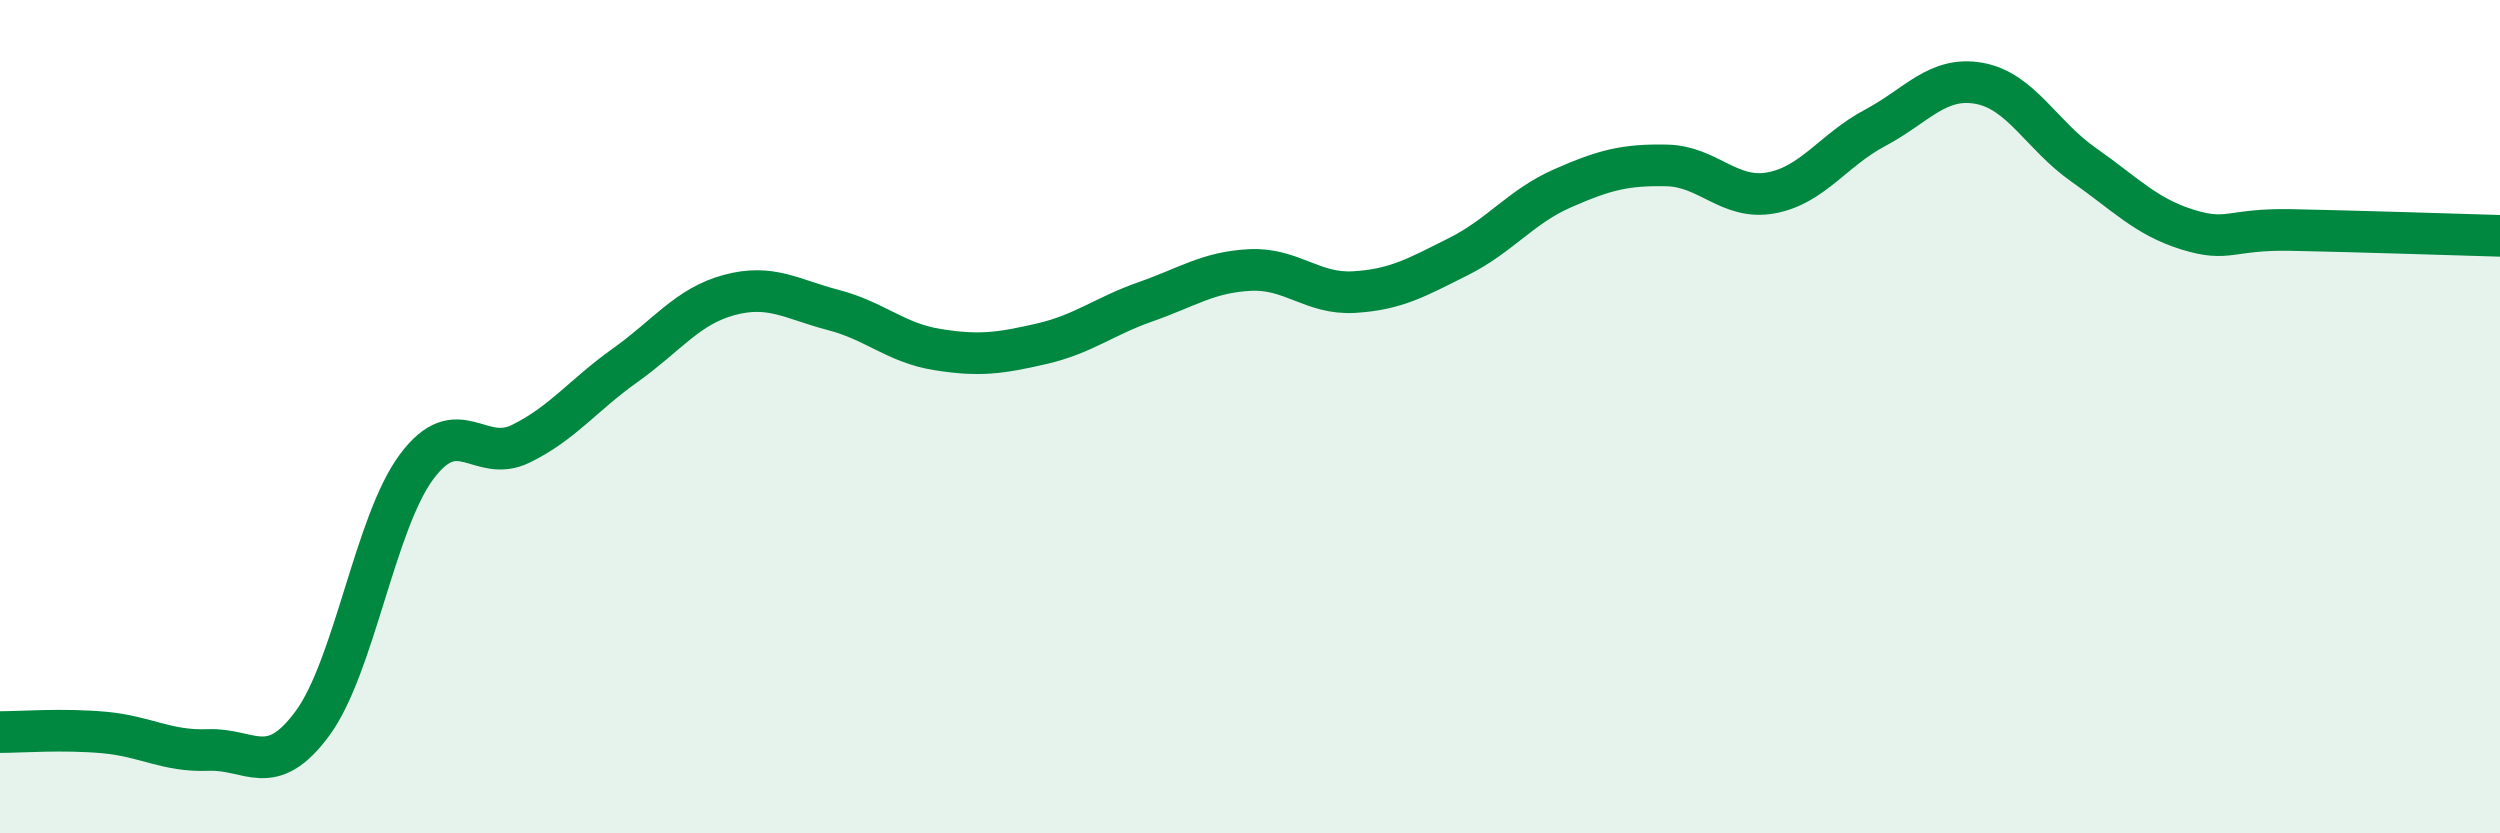
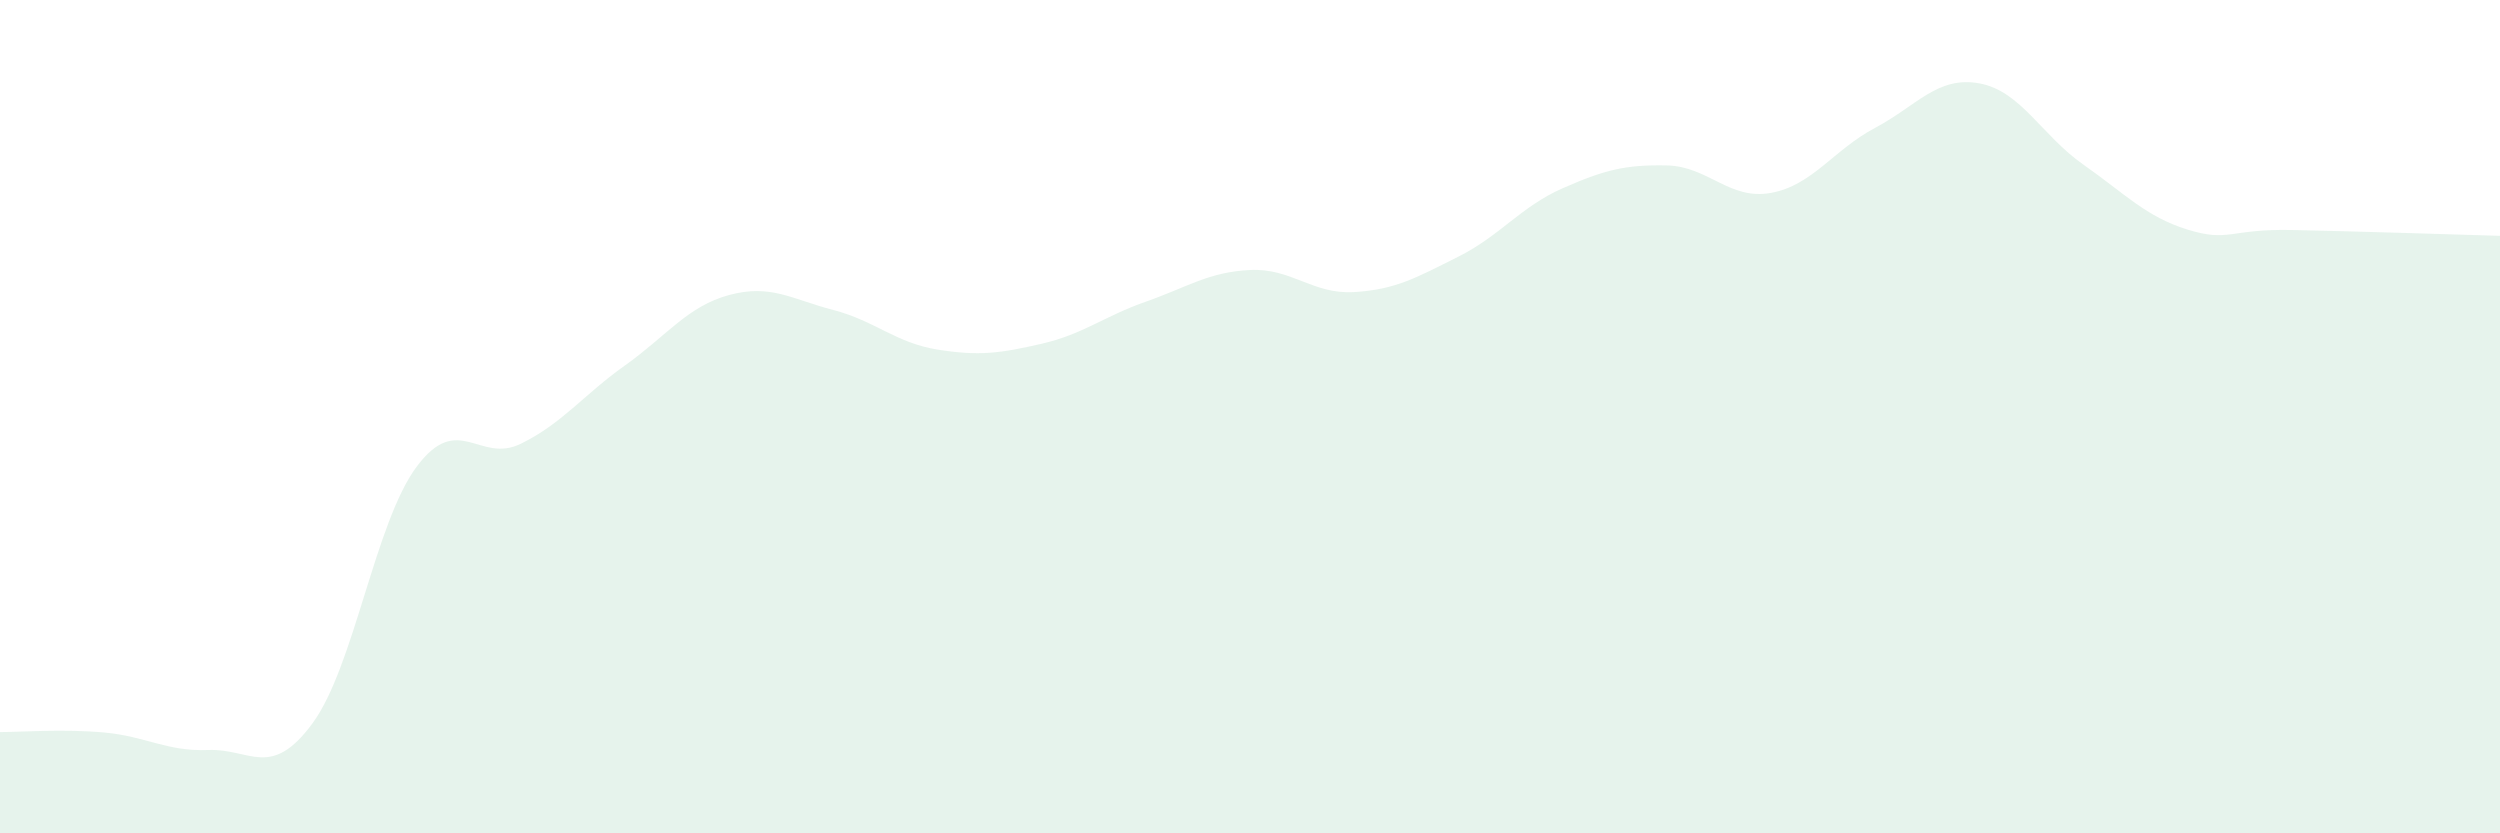
<svg xmlns="http://www.w3.org/2000/svg" width="60" height="20" viewBox="0 0 60 20">
  <path d="M 0,17.57 C 0.5,17.57 1.5,17.49 2.5,17.58 C 3.5,17.67 4,18.04 5,18 C 6,17.96 6.5,18.72 7.5,17.36 C 8.5,16 9,12.54 10,11.2 C 11,9.86 11.5,11.14 12.5,10.65 C 13.5,10.16 14,9.48 15,8.77 C 16,8.06 16.5,7.35 17.5,7.08 C 18.5,6.81 19,7.18 20,7.44 C 21,7.7 21.5,8.23 22.5,8.39 C 23.5,8.55 24,8.48 25,8.25 C 26,8.02 26.5,7.59 27.5,7.24 C 28.5,6.89 29,6.53 30,6.48 C 31,6.43 31.5,7.07 32.5,7.01 C 33.5,6.95 34,6.66 35,6.16 C 36,5.66 36.5,4.96 37.5,4.52 C 38.5,4.08 39,3.95 40,3.97 C 41,3.99 41.5,4.81 42.5,4.63 C 43.5,4.45 44,3.6 45,3.07 C 46,2.54 46.5,1.82 47.5,2 C 48.5,2.18 49,3.25 50,3.95 C 51,4.65 51.5,5.2 52.5,5.51 C 53.5,5.82 53.5,5.49 55,5.52 C 56.5,5.55 59,5.63 60,5.66L60 20L0 20Z" fill="#008740" opacity="0.1" stroke-linecap="round" stroke-linejoin="round" />
-   <path d="M 0,17.57 C 0.5,17.57 1.5,17.49 2.5,17.58 C 3.5,17.67 4,18.04 5,18 C 6,17.96 6.5,18.72 7.5,17.36 C 8.5,16 9,12.54 10,11.2 C 11,9.86 11.5,11.14 12.5,10.65 C 13.5,10.16 14,9.48 15,8.77 C 16,8.06 16.5,7.35 17.5,7.08 C 18.5,6.81 19,7.18 20,7.44 C 21,7.7 21.5,8.23 22.5,8.39 C 23.5,8.55 24,8.48 25,8.25 C 26,8.02 26.5,7.59 27.5,7.24 C 28.5,6.89 29,6.53 30,6.48 C 31,6.43 31.5,7.07 32.5,7.01 C 33.5,6.95 34,6.66 35,6.16 C 36,5.66 36.5,4.96 37.5,4.52 C 38.5,4.08 39,3.95 40,3.97 C 41,3.99 41.5,4.81 42.5,4.63 C 43.5,4.45 44,3.6 45,3.07 C 46,2.54 46.5,1.82 47.5,2 C 48.5,2.18 49,3.25 50,3.95 C 51,4.65 51.5,5.2 52.5,5.51 C 53.5,5.82 53.5,5.49 55,5.52 C 56.5,5.55 59,5.63 60,5.66" stroke="#008740" stroke-width="1" fill="none" stroke-linecap="round" stroke-linejoin="round" />
</svg>